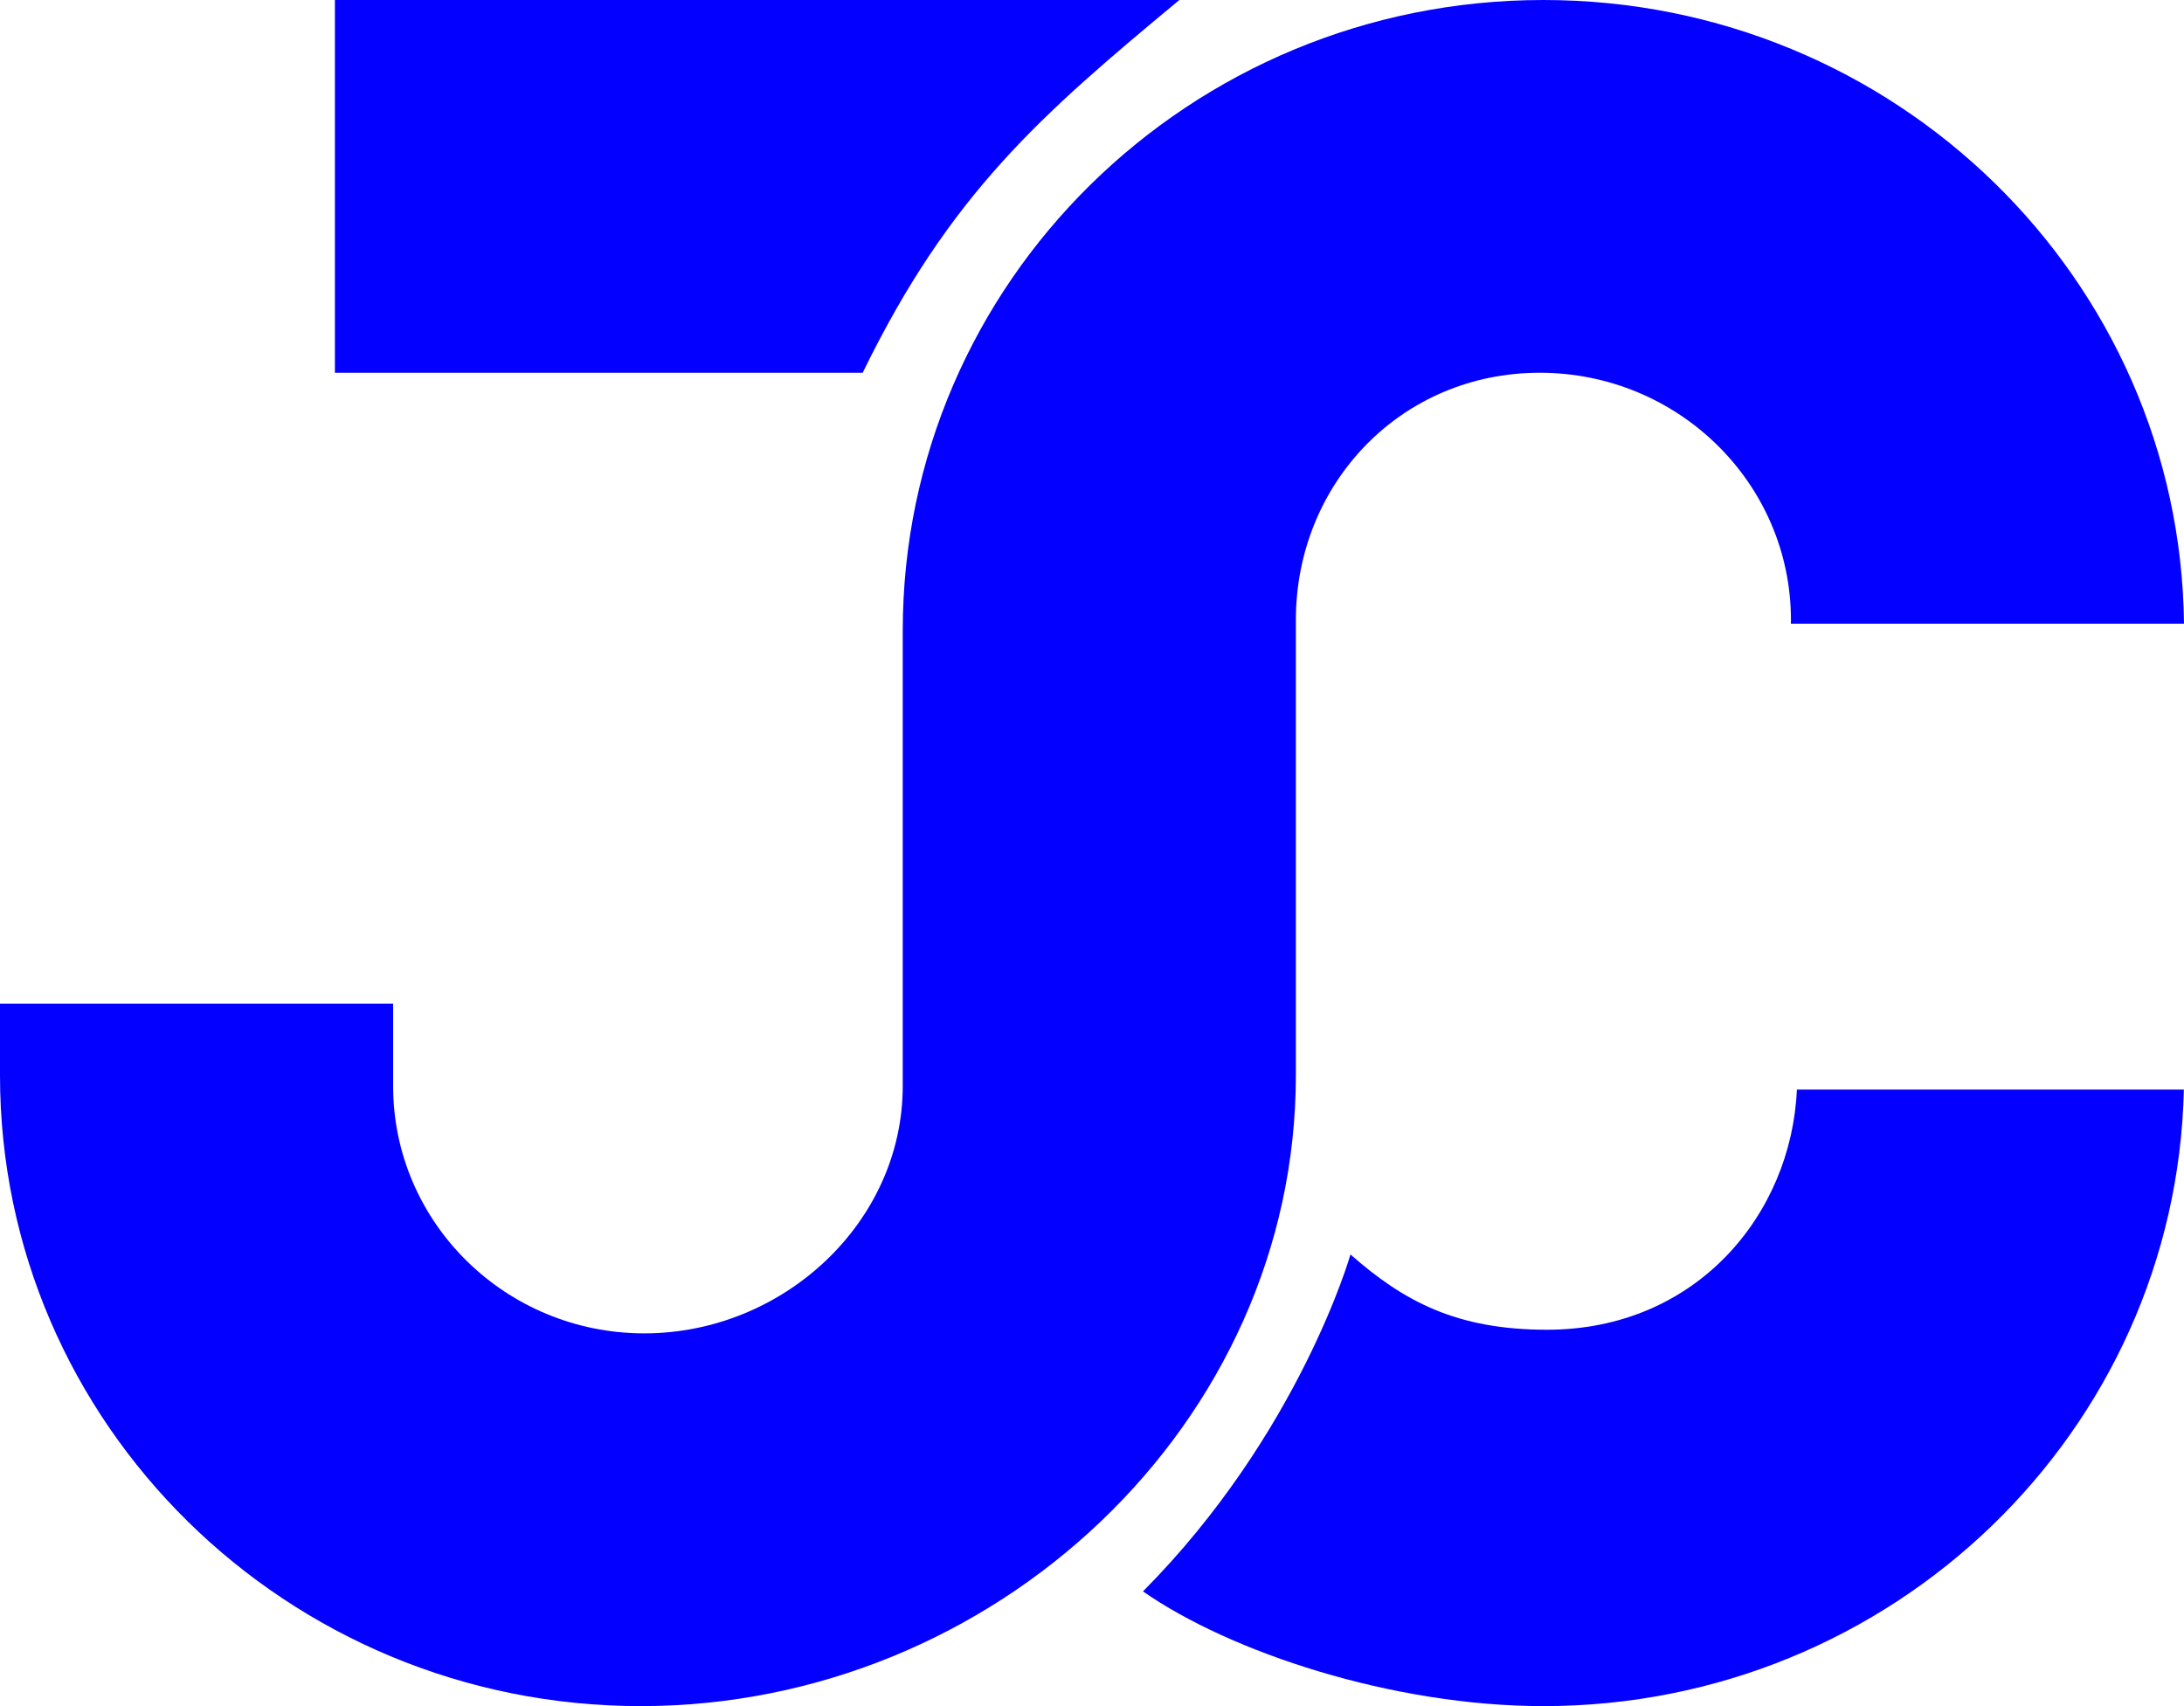
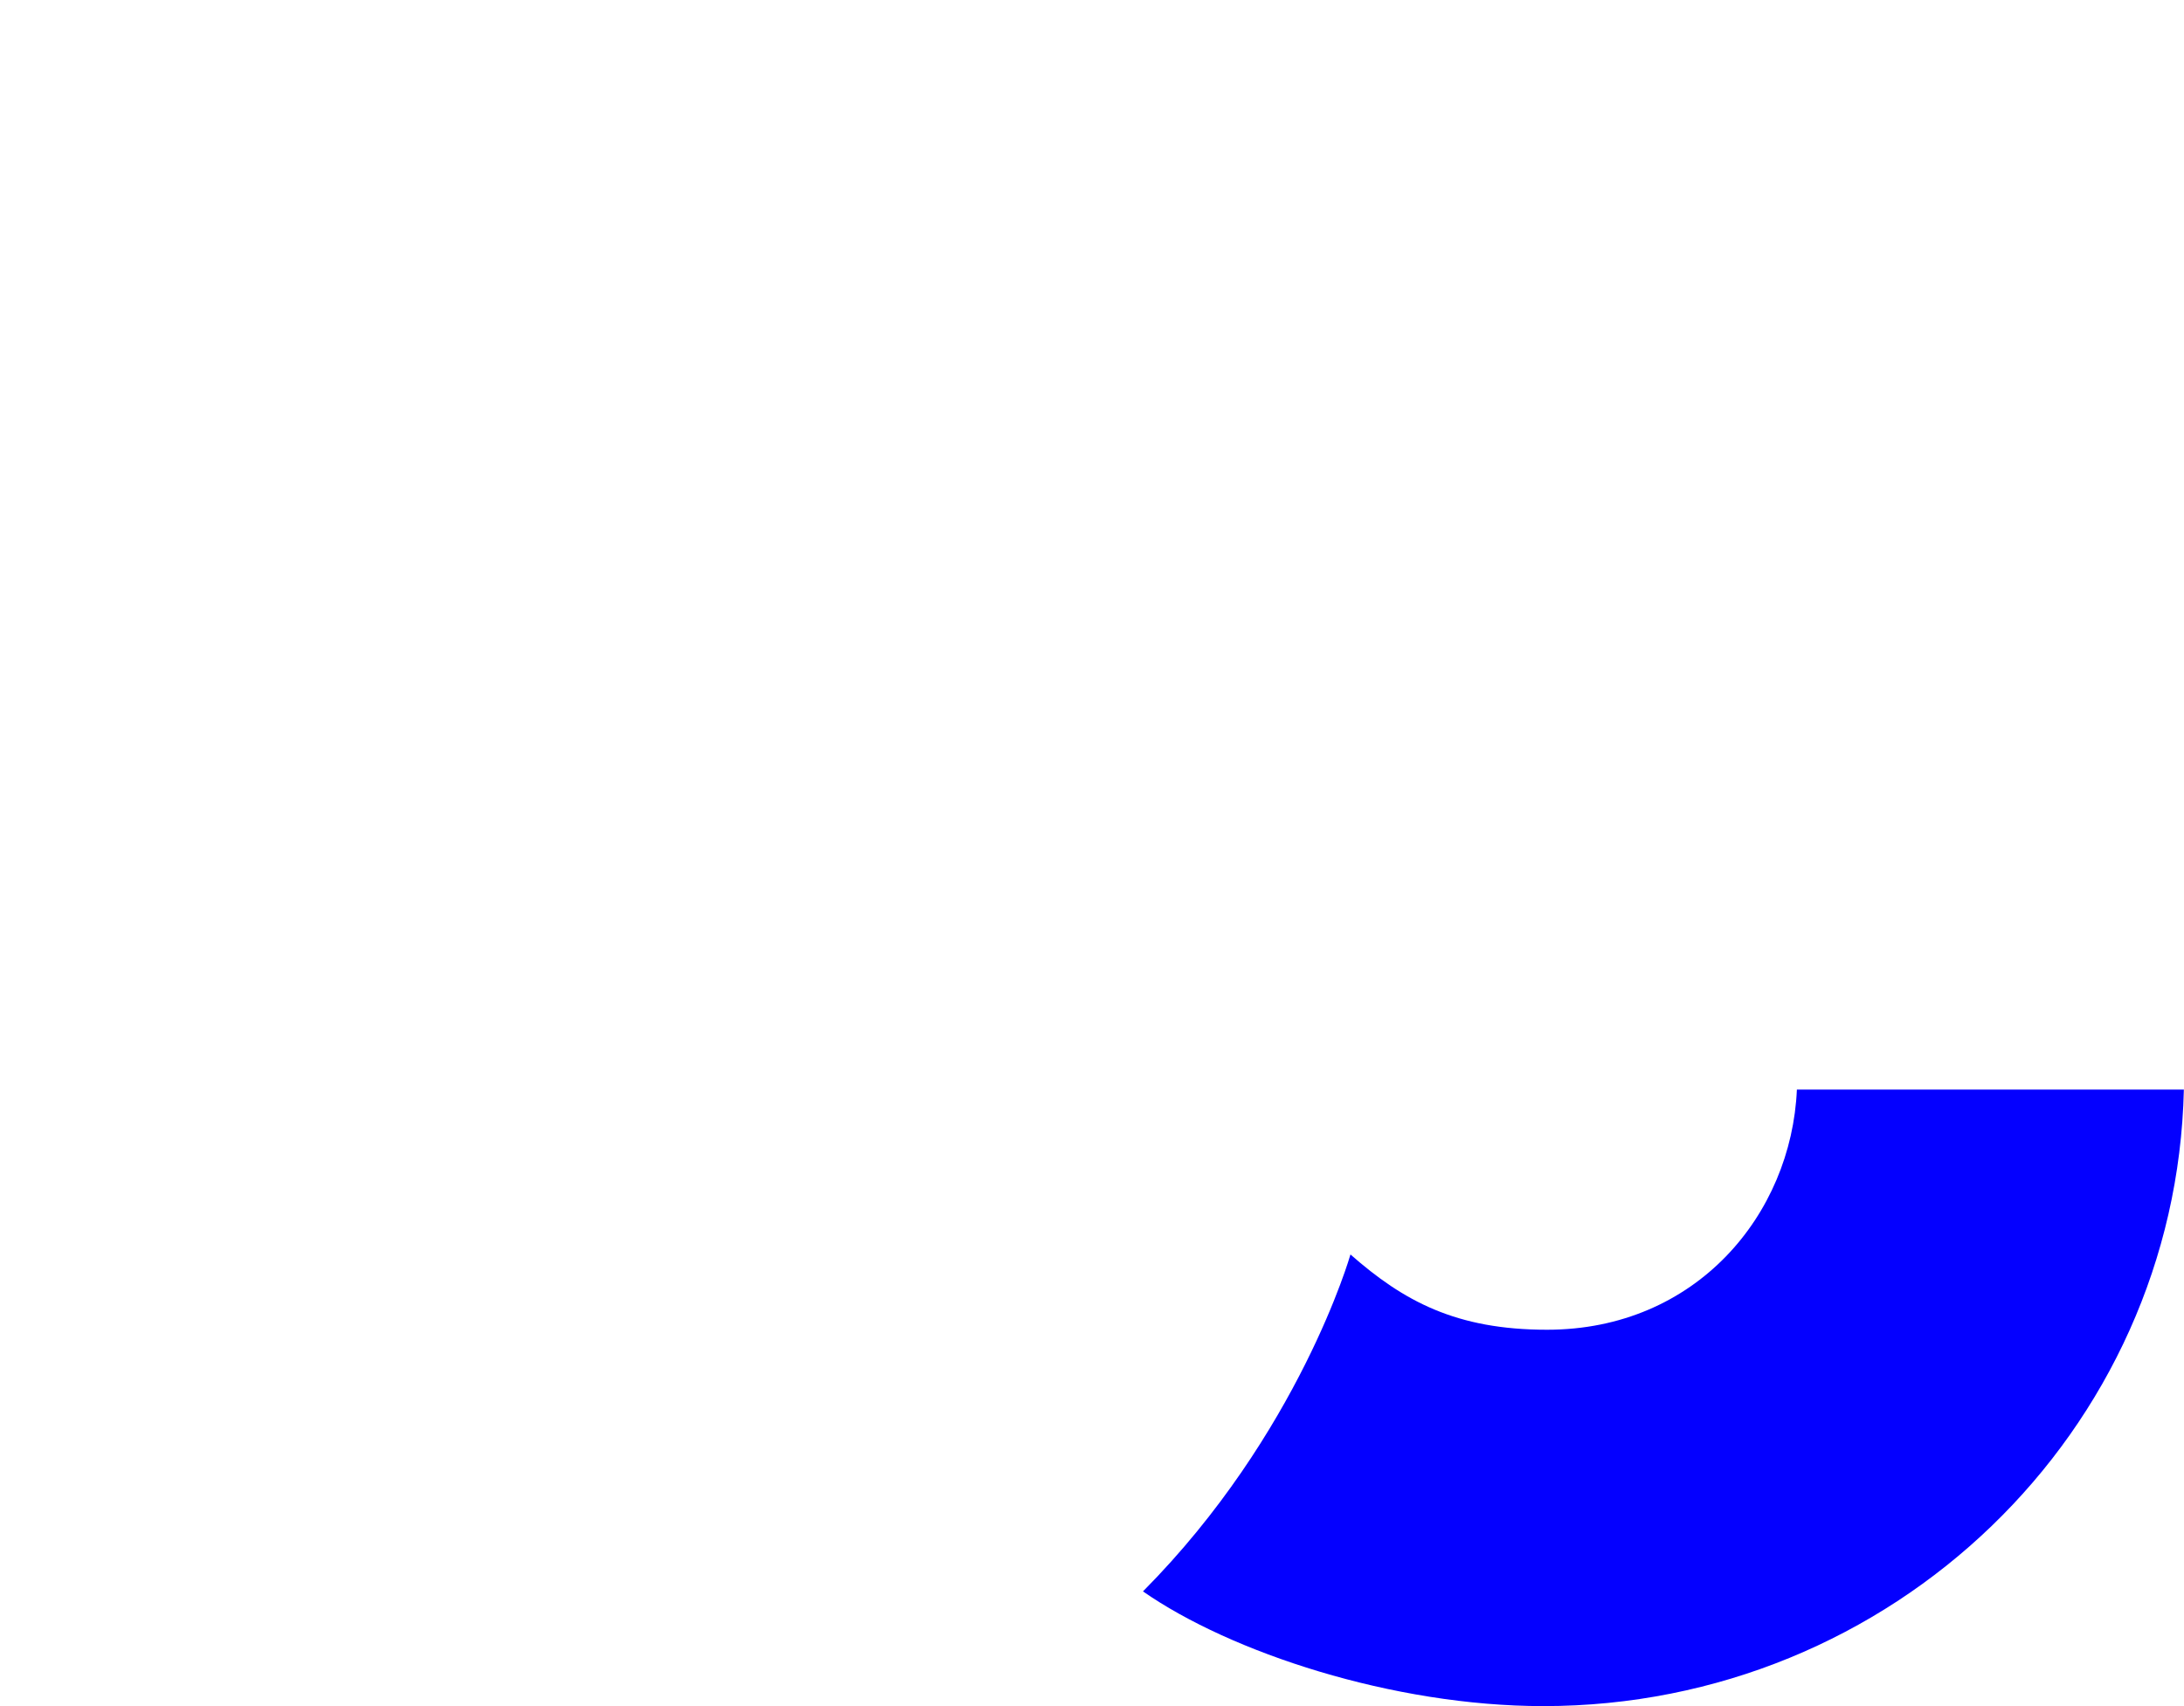
<svg xmlns="http://www.w3.org/2000/svg" width="32" height="25" viewBox="0 0 32 25" fill="none">
-   <path d="M17.28 0H4.907V5.462H12.64C13.92 2.836 15.254 1.681 17.28 0Z" fill="#0400FF" />
-   <path d="M0 15.756L3.25527e-06 14.706H5.76V15.914C5.76 17.915 7.408 19.538 9.44 19.538C11.473 19.538 13.227 17.915 13.227 15.914L13.227 9.244C13.227 4.139 17.43 0 22.614 0C27.762 0 31.943 4.082 32 9.139H26.24C26.24 9.121 26.241 9.104 26.241 9.086C26.241 7.085 24.593 5.462 22.56 5.462C20.528 5.462 18.987 7.085 18.987 9.086V15.756C18.987 20.861 14.571 25 9.387 25C4.203 25 0 20.861 0 15.756Z" fill="#0400FF" />
  <path d="M22.614 25C20.407 25 18.027 24.212 16.747 23.319C19.04 21.008 19.787 18.382 19.787 18.382C20.564 19.065 21.334 19.485 22.667 19.485C24.854 19.485 26.248 17.795 26.328 15.966H31.998C31.885 20.974 27.727 25 22.614 25Z" fill="#0400FF" />
</svg>